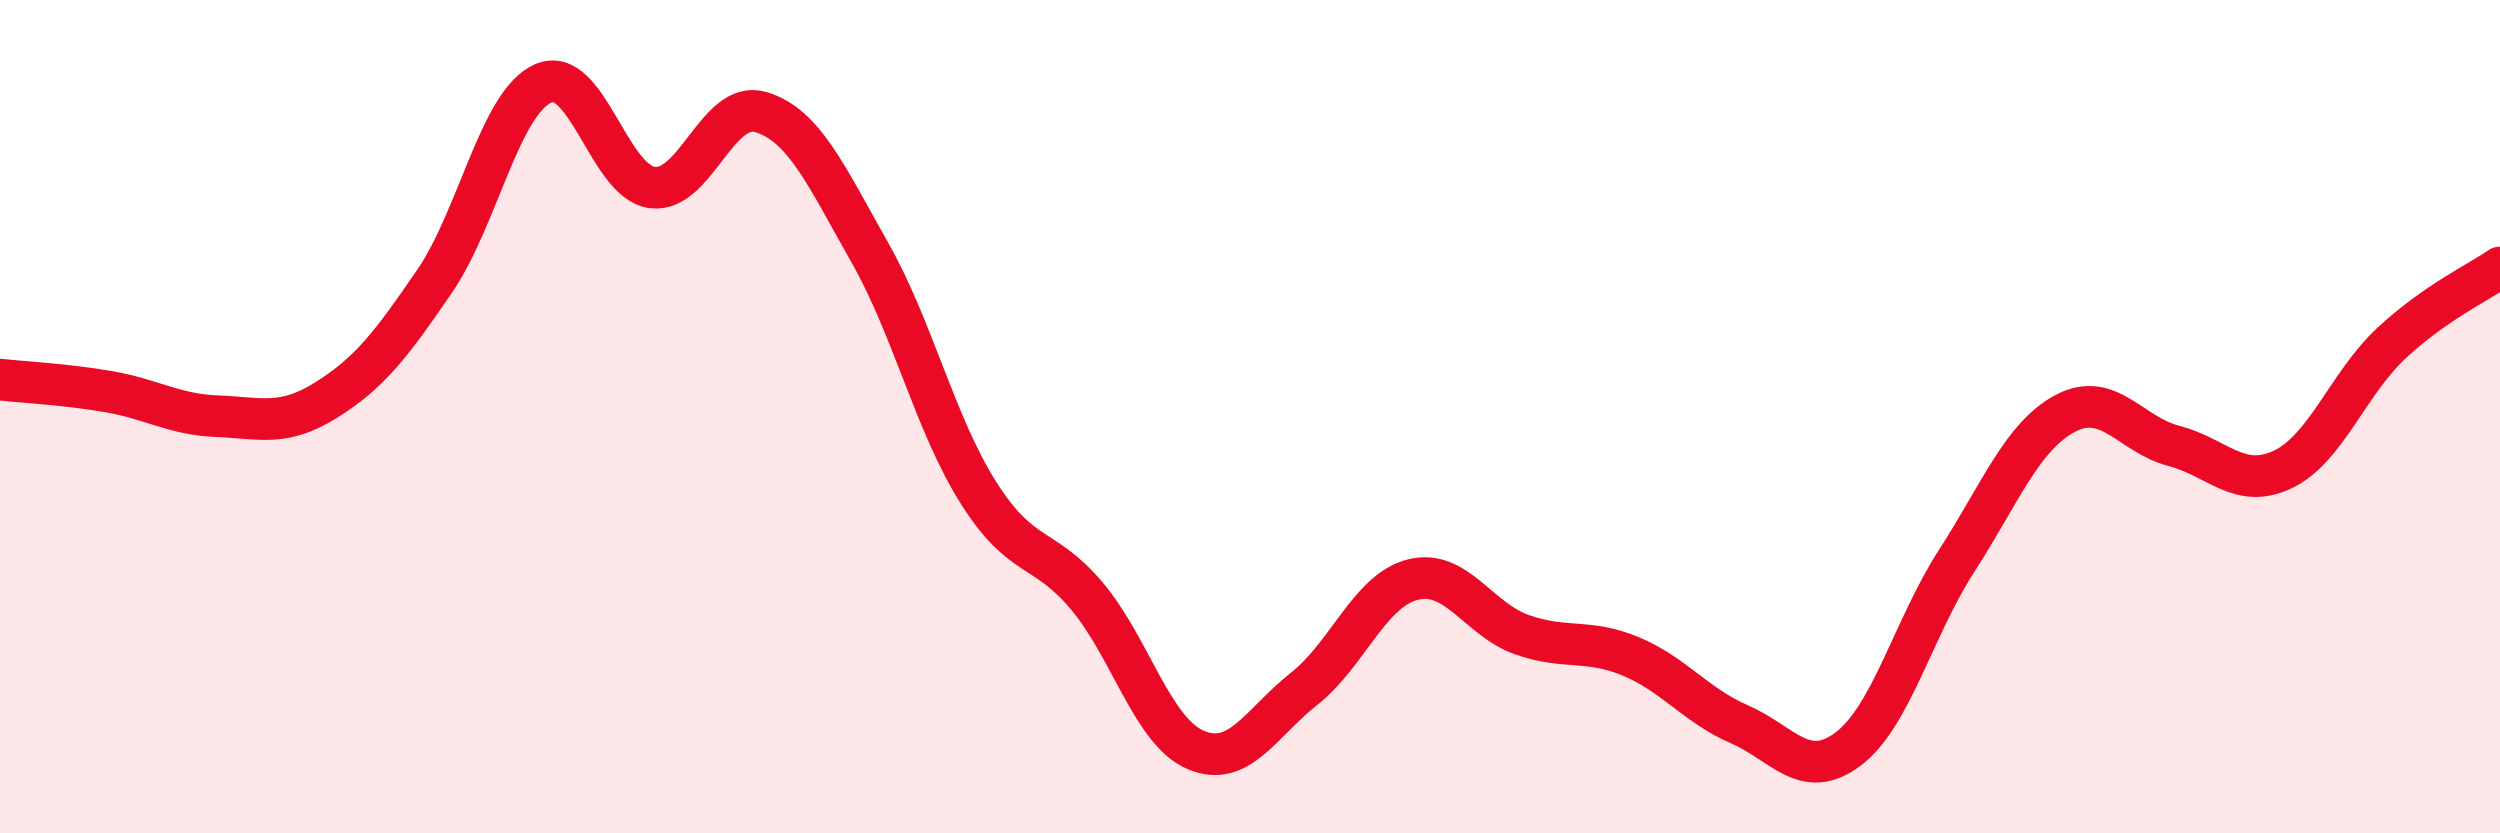
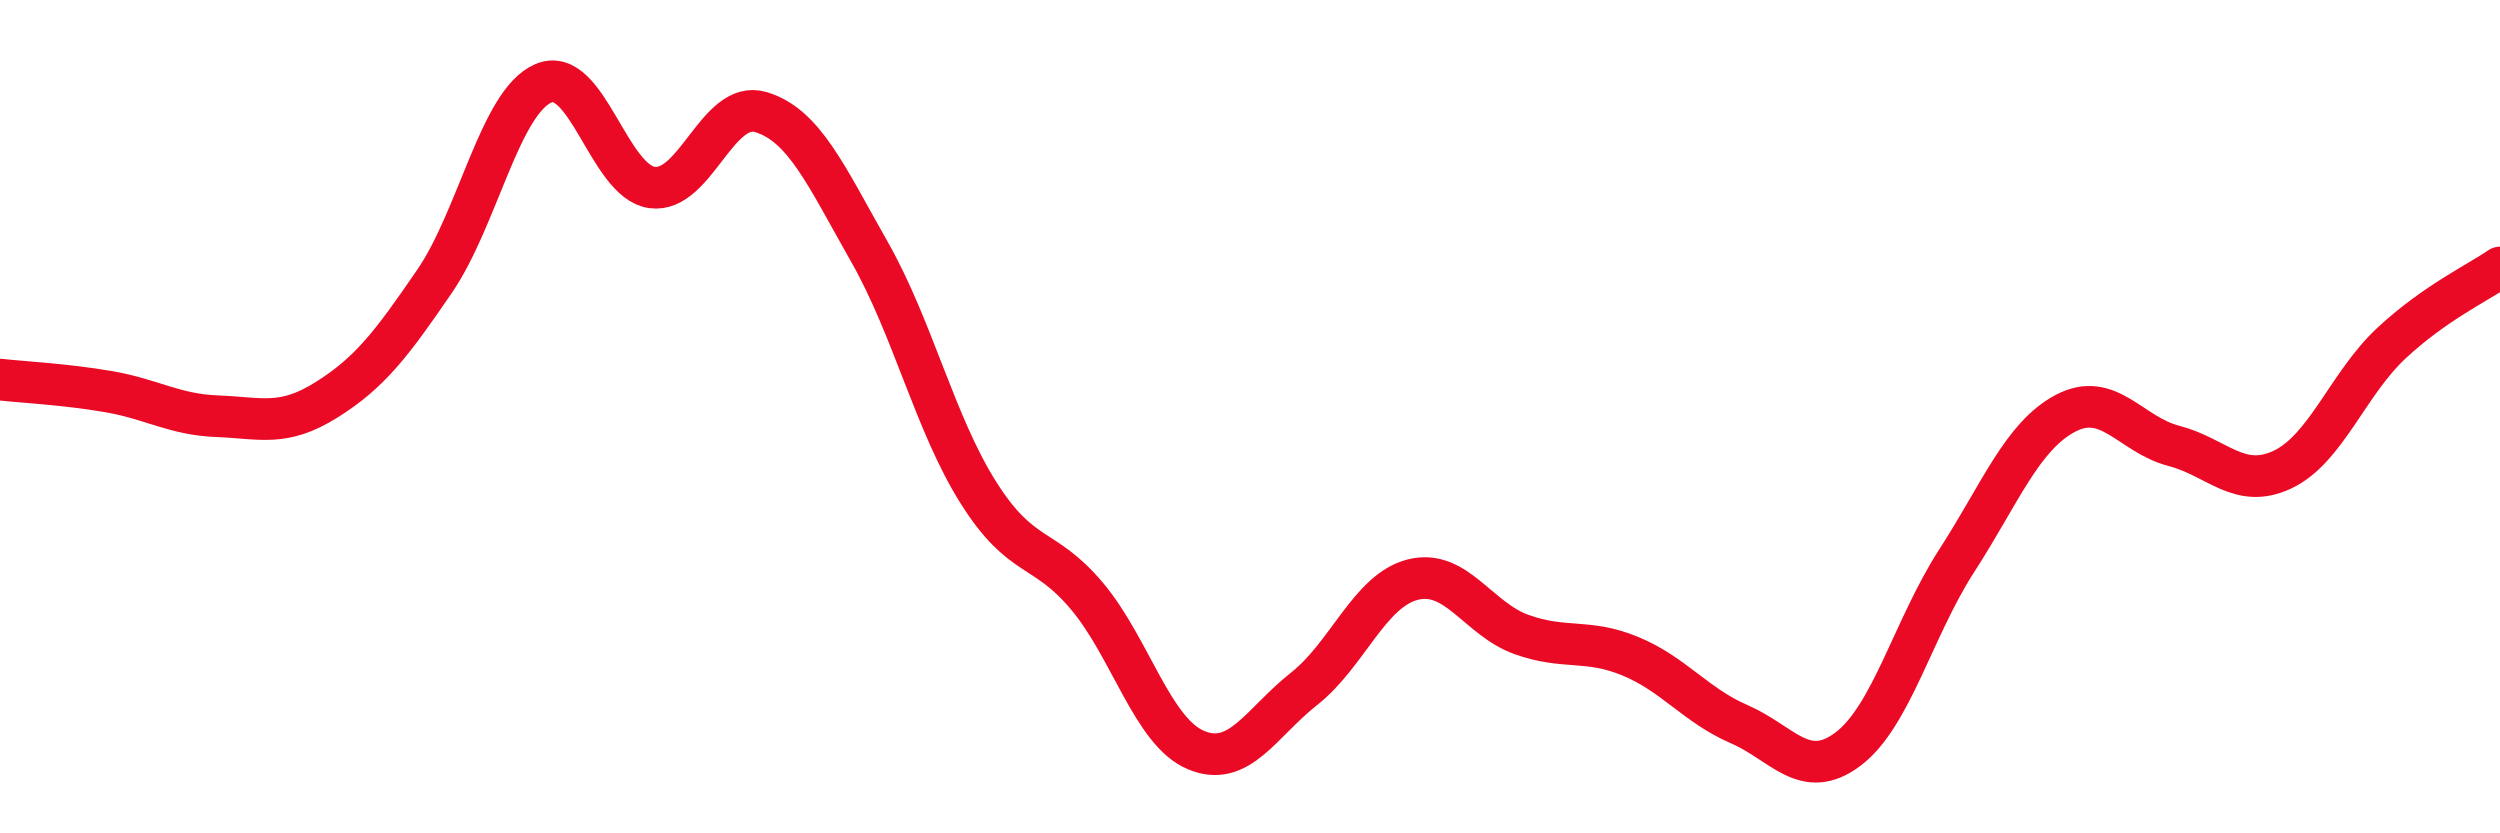
<svg xmlns="http://www.w3.org/2000/svg" width="60" height="20" viewBox="0 0 60 20">
-   <path d="M 0,9.11 C 0.52,9.17 1.57,9.22 2.61,9.4 C 3.65,9.58 4.18,9.95 5.22,9.99 C 6.26,10.03 6.79,10.25 7.83,9.6 C 8.87,8.95 9.39,8.27 10.43,6.75 C 11.47,5.23 12,2.45 13.04,2 C 14.08,1.55 14.61,4.36 15.65,4.5 C 16.69,4.64 17.22,2.38 18.26,2.69 C 19.3,3 19.83,4.22 20.87,6.05 C 21.91,7.88 22.44,10.17 23.48,11.82 C 24.52,13.47 25.05,13.07 26.09,14.31 C 27.13,15.55 27.66,17.56 28.7,18 C 29.74,18.44 30.26,17.35 31.3,16.53 C 32.34,15.71 32.87,14.17 33.91,13.91 C 34.95,13.65 35.48,14.86 36.52,15.23 C 37.56,15.6 38.09,15.32 39.13,15.75 C 40.17,16.18 40.7,16.93 41.74,17.38 C 42.78,17.83 43.31,18.76 44.35,17.98 C 45.39,17.2 45.92,15.07 46.96,13.46 C 48,11.85 48.53,10.47 49.57,9.92 C 50.61,9.37 51.13,10.43 52.17,10.7 C 53.21,10.97 53.74,11.76 54.78,11.27 C 55.82,10.78 56.35,9.21 57.39,8.24 C 58.43,7.27 59.48,6.78 60,6.42L60 20L0 20Z" fill="#EB0A25" opacity="0.1" stroke-linecap="round" stroke-linejoin="round" />
  <path d="M 0,9.11 C 0.52,9.17 1.57,9.22 2.61,9.4 C 3.65,9.58 4.18,9.95 5.22,9.99 C 6.26,10.03 6.79,10.25 7.83,9.6 C 8.87,8.95 9.39,8.27 10.43,6.75 C 11.47,5.23 12,2.45 13.04,2 C 14.08,1.55 14.61,4.36 15.65,4.5 C 16.69,4.64 17.22,2.38 18.26,2.69 C 19.3,3 19.83,4.22 20.87,6.05 C 21.91,7.88 22.44,10.17 23.48,11.82 C 24.52,13.47 25.05,13.07 26.09,14.31 C 27.13,15.55 27.66,17.56 28.7,18 C 29.74,18.44 30.26,17.35 31.3,16.53 C 32.34,15.71 32.87,14.17 33.91,13.91 C 34.95,13.65 35.48,14.86 36.52,15.23 C 37.56,15.6 38.09,15.32 39.13,15.75 C 40.17,16.18 40.7,16.93 41.74,17.38 C 42.78,17.83 43.31,18.76 44.35,17.98 C 45.39,17.2 45.92,15.07 46.96,13.46 C 48,11.85 48.53,10.47 49.57,9.92 C 50.61,9.37 51.13,10.43 52.17,10.7 C 53.21,10.97 53.74,11.76 54.78,11.27 C 55.82,10.78 56.35,9.21 57.39,8.24 C 58.43,7.27 59.48,6.78 60,6.42" stroke="#EB0A25" stroke-width="1" fill="none" stroke-linecap="round" stroke-linejoin="round" />
</svg>